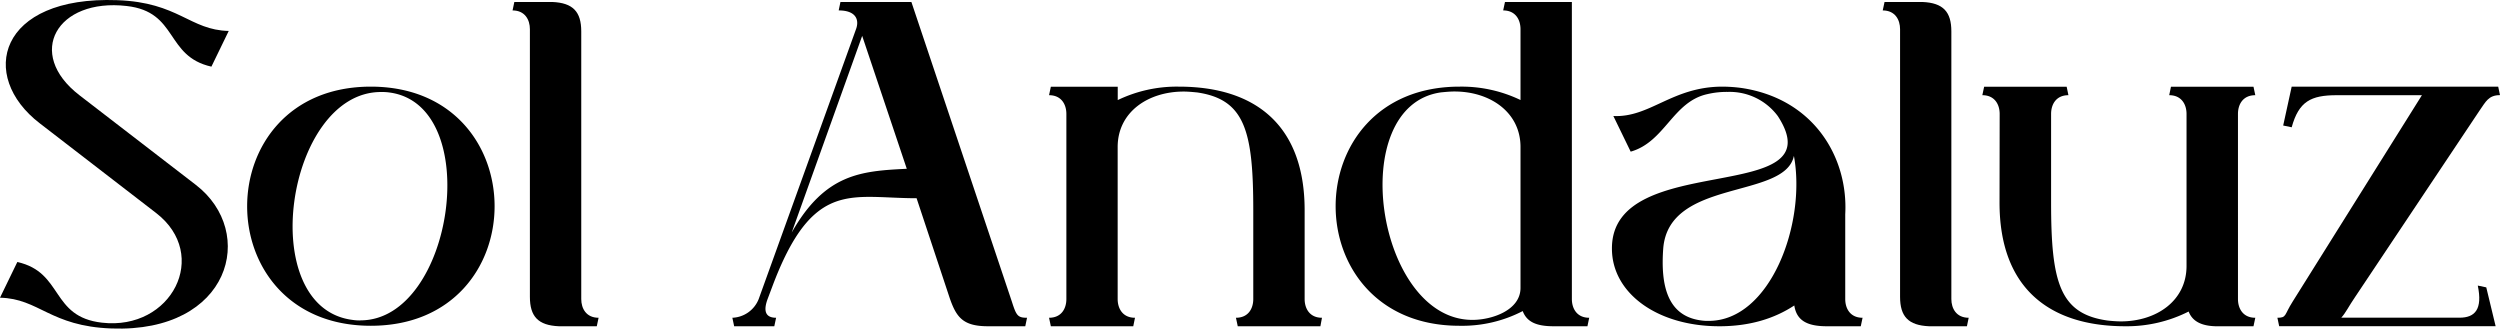
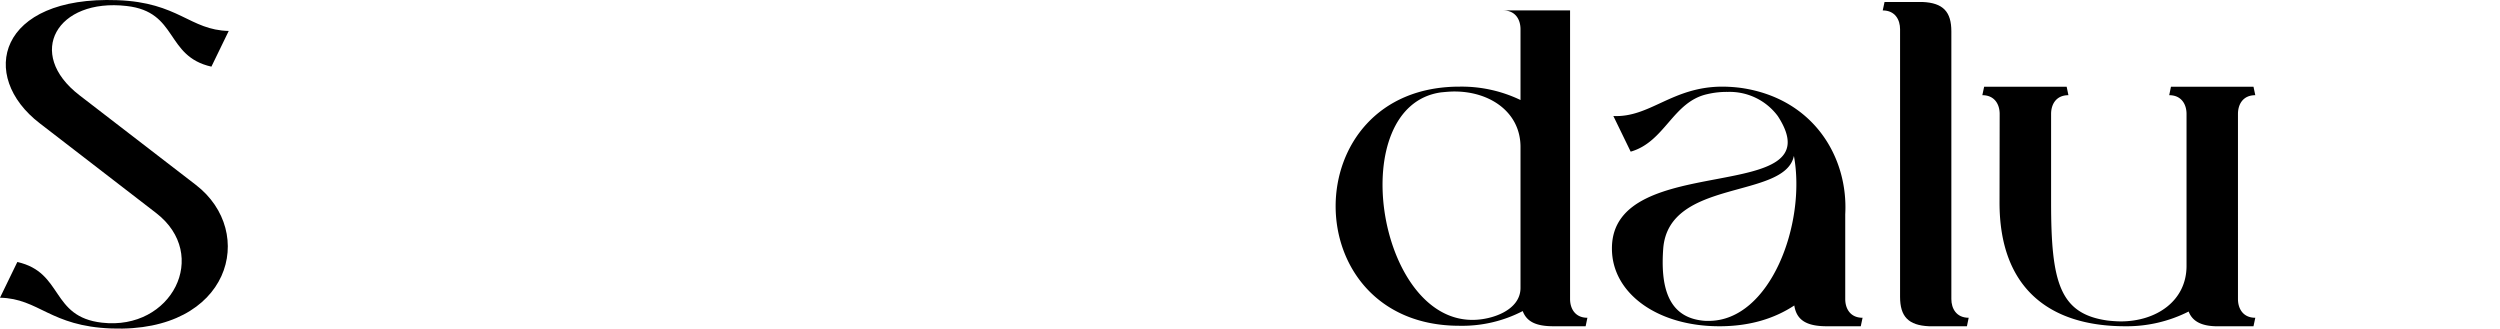
<svg xmlns="http://www.w3.org/2000/svg" viewBox="0 0 721.37 94.82">
  <g id="Capa_2" data-name="Capa 2">
    <g id="Capa_1-2" data-name="Capa 1">
      <path d="M5,75.6c13.39,3,9.52,15.83,24.45,17.51,20.08,2.31,31.28-19.57,15.58-31.66L11.46,35.57C-6.31,21.93-.51-1.23,33.85.05,51.61.69,54.7,8.68,66,8.93l-5,10.3c-13.39-3-9.53-15.83-24.46-17.5C16.47-.59,7.21,15.37,22.91,27.47L56.5,53.34C74.26,67,66.54,96.07,32.18,94.78,14.42,94.14,11.33,86.16,0,85.9Z" />
-       <path d="M107,25c47.62,0,47.62,69,0,69S59.46,25,107,25Zm-3,67.44c26.9,0,35.91-62.29,8.24-65.77a15,15,0,0,0-2.32-.12c-27.41,0-36.55,62.29-8.11,65.77A13.47,13.47,0,0,0,104,92.46Z" />
-       <path d="M152.9,8.42c0-2.7-1.42-5.41-5-5.41l.51-2.44h10.94c6,.25,8.37,2.83,8.37,8.49V86.29c0,2.7,1.41,5.4,5,5.4l-.52,2.45H161.26c-6-.26-8.36-2.83-8.36-8.5Z" />
-       <path d="M211.84,94.14l-.52-2.45a8.52,8.52,0,0,0,7.6-5.4L247,8.42c1-2.7,0-5.41-5-5.41l.51-2.44h20.47l29,86.49c1.28,4,1.67,4.63,4.37,4.63l-.51,2.45H285.07c-7.2,0-9.13-2.58-11.07-8.24l-9.52-28.7c-5,0-9.52-.39-13.64-.39-11.07,0-19.31,3-27.8,25.36l-1.55,4.12c-1,2.7-1.16,5.4,2.45,5.4l-.52,2.45Zm36.94-83.79L228.44,67.11C238.1,50,248.65,49.35,261.65,48.7Z" />
-       <path d="M376.45,86.29c0,2.7,1.42,5.4,5,5.4L381,94.14H357.15l-.52-2.45c3.6,0,5-2.7,5-5.4V60.67c0-22.91-2.44-32-16.22-34-1.28-.12-2.57-.25-3.86-.25-10.29,0-19.05,5.92-19.05,16V86.29c0,2.7,1.42,5.4,5,5.4L327,94.14H303.22l-.52-2.45c3.61,0,5-2.7,5-5.4V32.87c0-2.7-1.41-5.4-5-5.4l.52-2.45h19.3v3.86A39.24,39.24,0,0,1,340.16,25c22,0,36.29,11.07,36.29,35.65Z" />
-       <path d="M448.27,94.14c-5,0-7.73-1.29-8.89-4.38A37.94,37.94,0,0,1,421.11,94c-47.62,0-47.62-69,0-69a39.23,39.23,0,0,1,17.63,3.86V8.42c0-2.7-1.41-5.41-5-5.41l.52-2.44h19.3V86.29c0,2.7,1.42,5.4,5,5.4l-.51,2.45Zm-9.53-11.07V42.4c0-10-8.75-16-19.05-16-1.28,0-2.57.13-3.86.25-27.93,3.87-18.66,65.65,9,65.65C430.25,92.34,438.74,89.63,438.74,83.07Z" />
+       <path d="M448.27,94.14c-5,0-7.73-1.29-8.89-4.38A37.94,37.94,0,0,1,421.11,94c-47.62,0-47.62-69,0-69a39.23,39.23,0,0,1,17.63,3.86V8.42c0-2.7-1.41-5.41-5-5.41h19.3V86.29c0,2.7,1.42,5.4,5,5.4l-.51,2.45Zm-9.53-11.07V42.4c0-10-8.75-16-19.05-16-1.28,0-2.57.13-3.86.25-27.93,3.87-18.66,65.65,9,65.65C430.25,92.34,438.74,89.63,438.74,83.07Z" />
      <path d="M532.44,61.83V86.29c0,2.7,1.41,5.4,5,5.4l-.52,2.45h-9.78c-5.92,0-8.75-1.8-9.4-6-5.66,3.73-12.74,6-21.62,6-17.89,0-31-9.53-31-22.4C465,42.91,530,59.77,513,33.52a17.29,17.29,0,0,0-14.42-7,24.22,24.22,0,0,0-5.92.64c-10,2.19-12.22,13.77-22.13,16.6l-5-10.29C476.06,34,482.5,25,497,25a42.75,42.75,0,0,1,5.54.39C523.43,28.5,533.34,45.49,532.44,61.83Zm-52.52,9.91c-.77,10.56,1.16,19.44,10.94,20.72a12.39,12.39,0,0,0,2.19.13c17.76,0,28.19-28.06,24.58-47.62C515.06,57.58,481.47,51.41,479.92,71.74Z" />
      <path d="M548.26,8.42c0-2.7-1.42-5.41-5-5.41l.52-2.44H554.7c6,.25,8.36,2.83,8.36,8.49V86.29c0,2.7,1.42,5.4,5,5.4l-.51,2.45H556.63c-6-.26-8.37-2.83-8.37-8.5Z" />
      <path d="M577,32.87c0-2.7-1.42-5.4-5-5.4l.52-2.45h23.81l.51,2.45c-3.6,0-5,2.7-5,5.4V58.48c0,22.92,2.45,32.05,16.22,34a38.49,38.49,0,0,0,3.86.26c10.3,0,19-5.92,19-16V32.87c0-2.7-1.42-5.4-5-5.4l.51-2.45h23.81l.52,2.45c-3.6,0-5,2.7-5,5.4V86.29c0,2.7,1.42,5.4,5,5.4l-.52,2.45H639.25c-4.24-.13-6.69-1.55-7.72-4.25a39.55,39.55,0,0,1-18.27,4.25c-22,0-36.3-11.07-36.3-35.66Z" />
-       <path d="M657.14,91.69c2.7,0,1.93-.77,4.38-4.63l37.32-59.59H674.26c-7.47,0-10.94,1.8-13,9.26l-2.45-.51L661.26,25h59.59l.52,2.45c-3.35,0-4.12,1.93-5.93,4.5l-36,53.93c-1.68,2.45-2.58,4.38-3.87,5.79h34.11c4.51,0,6.7-2.44,5.28-9.27l2.45.52,2.7,11.2H657.65Z" />
    </g>
  </g>
</svg>